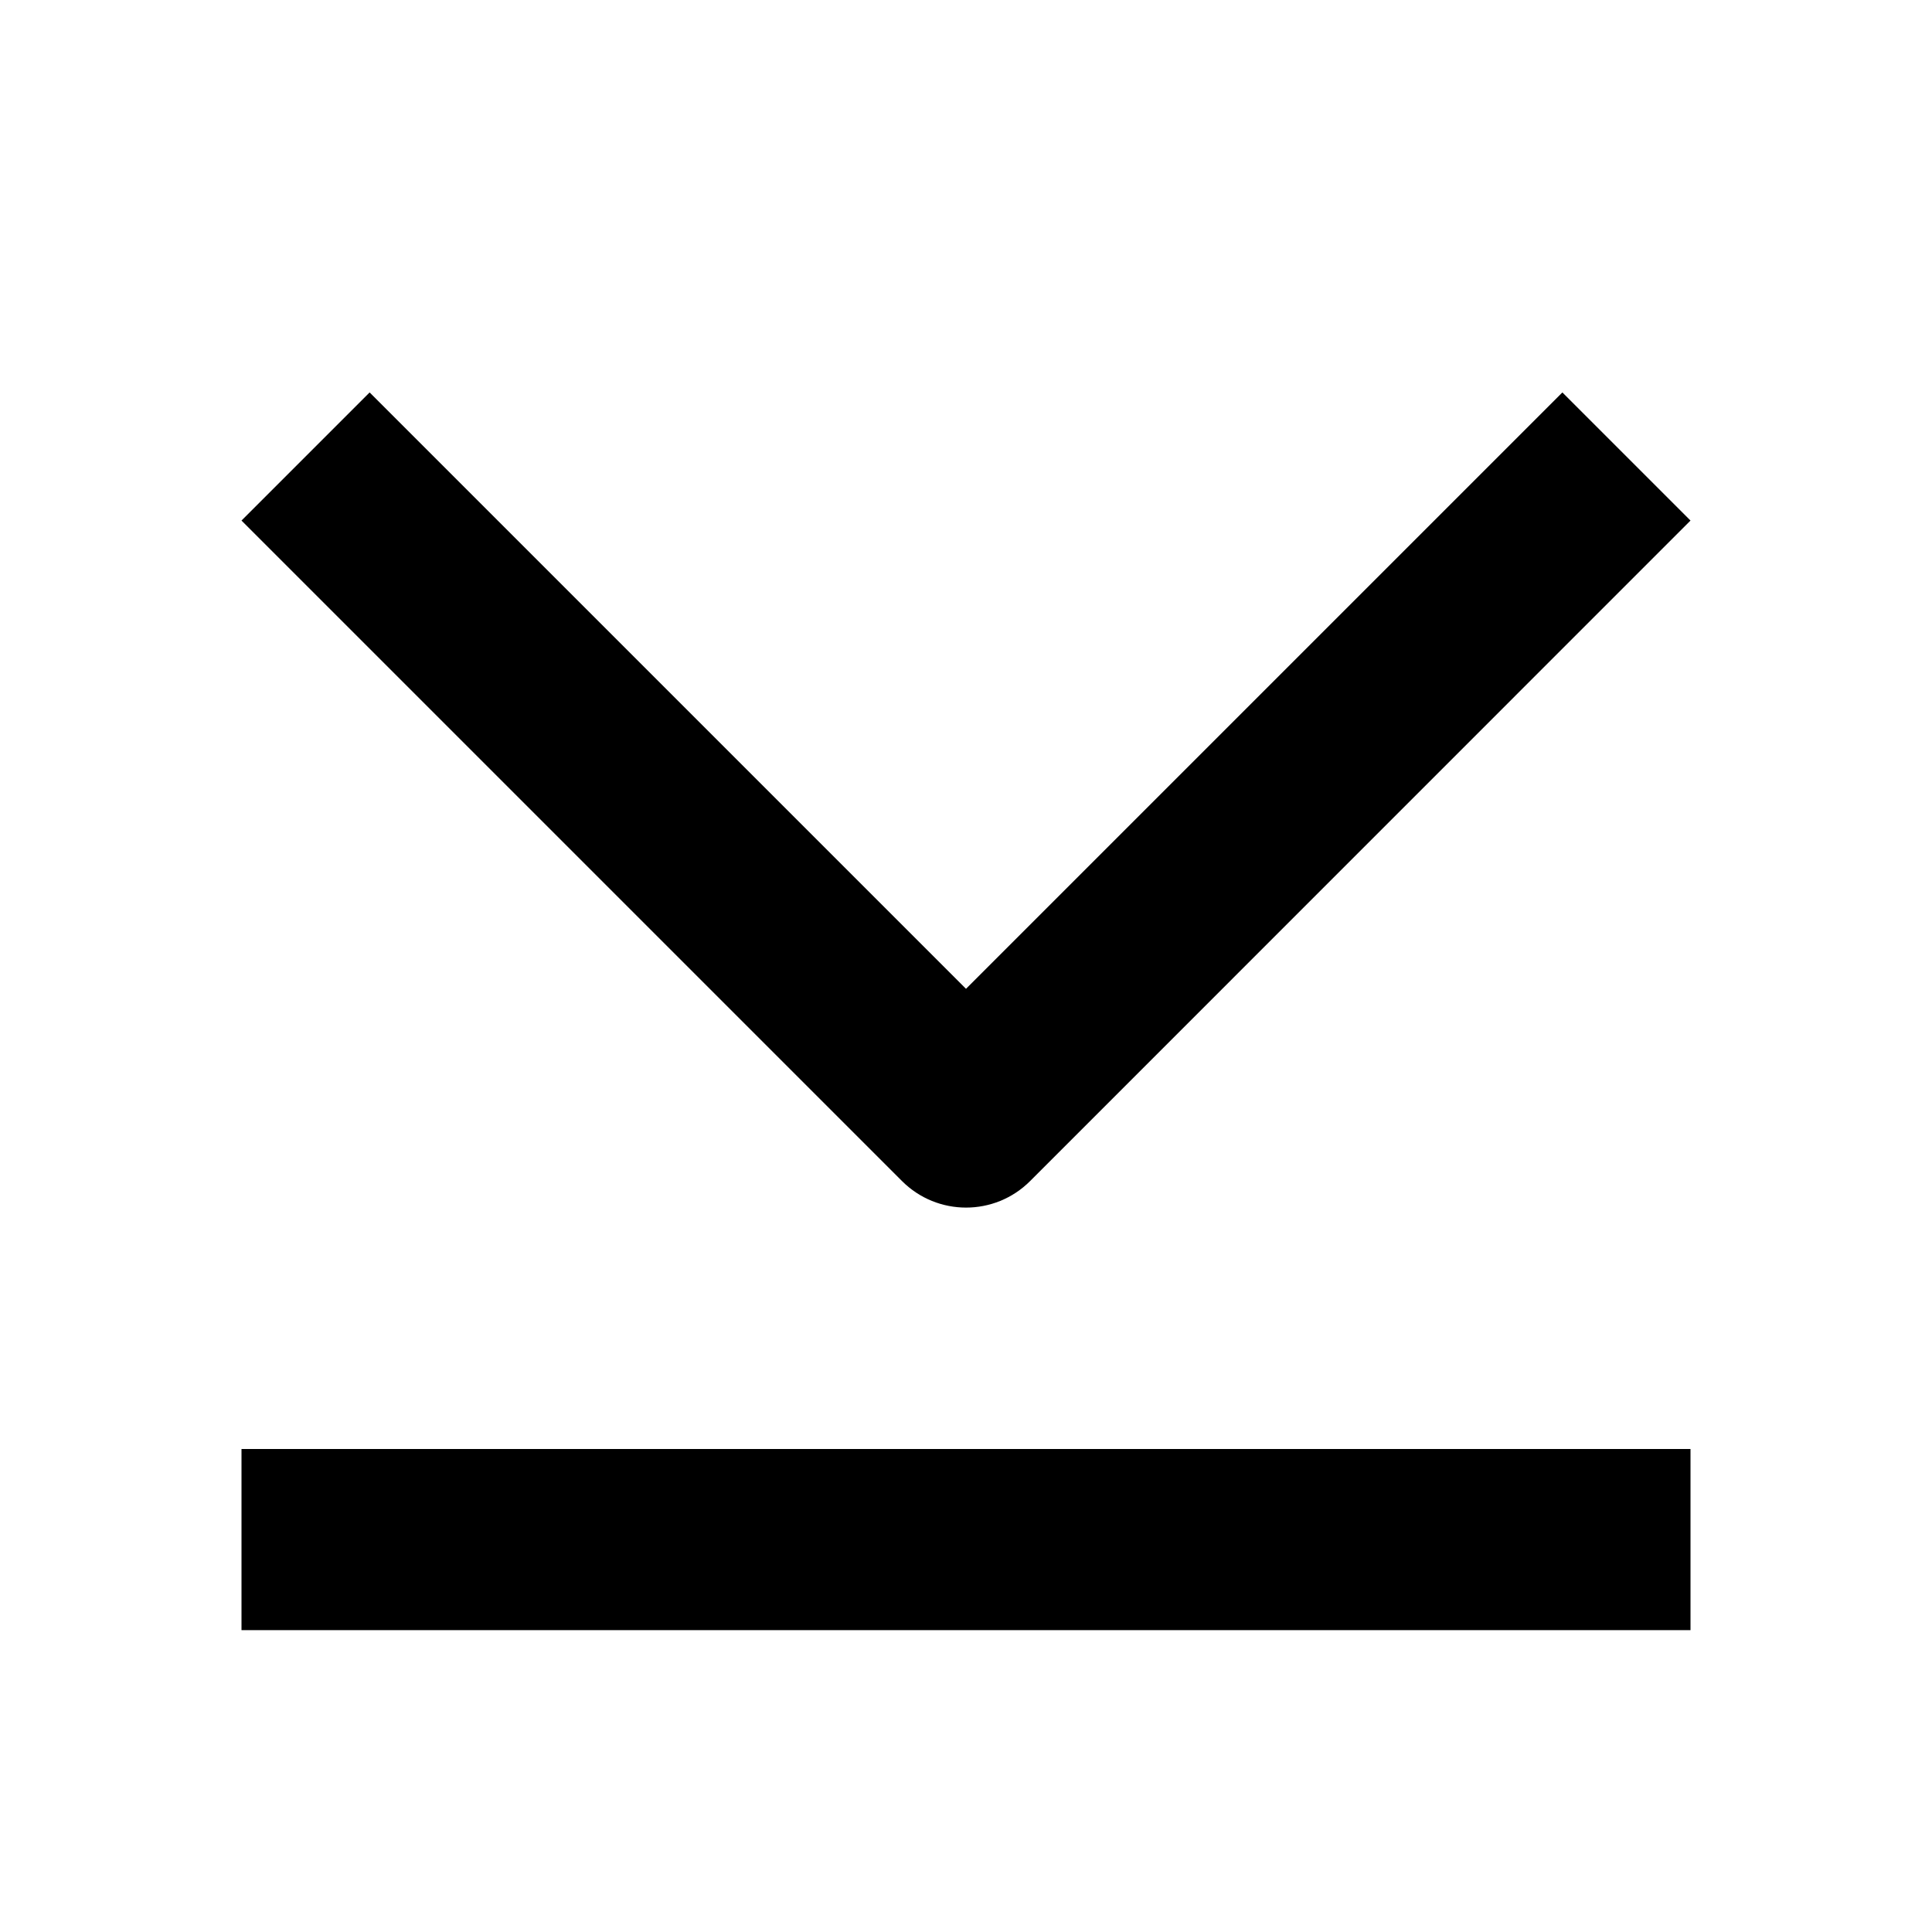
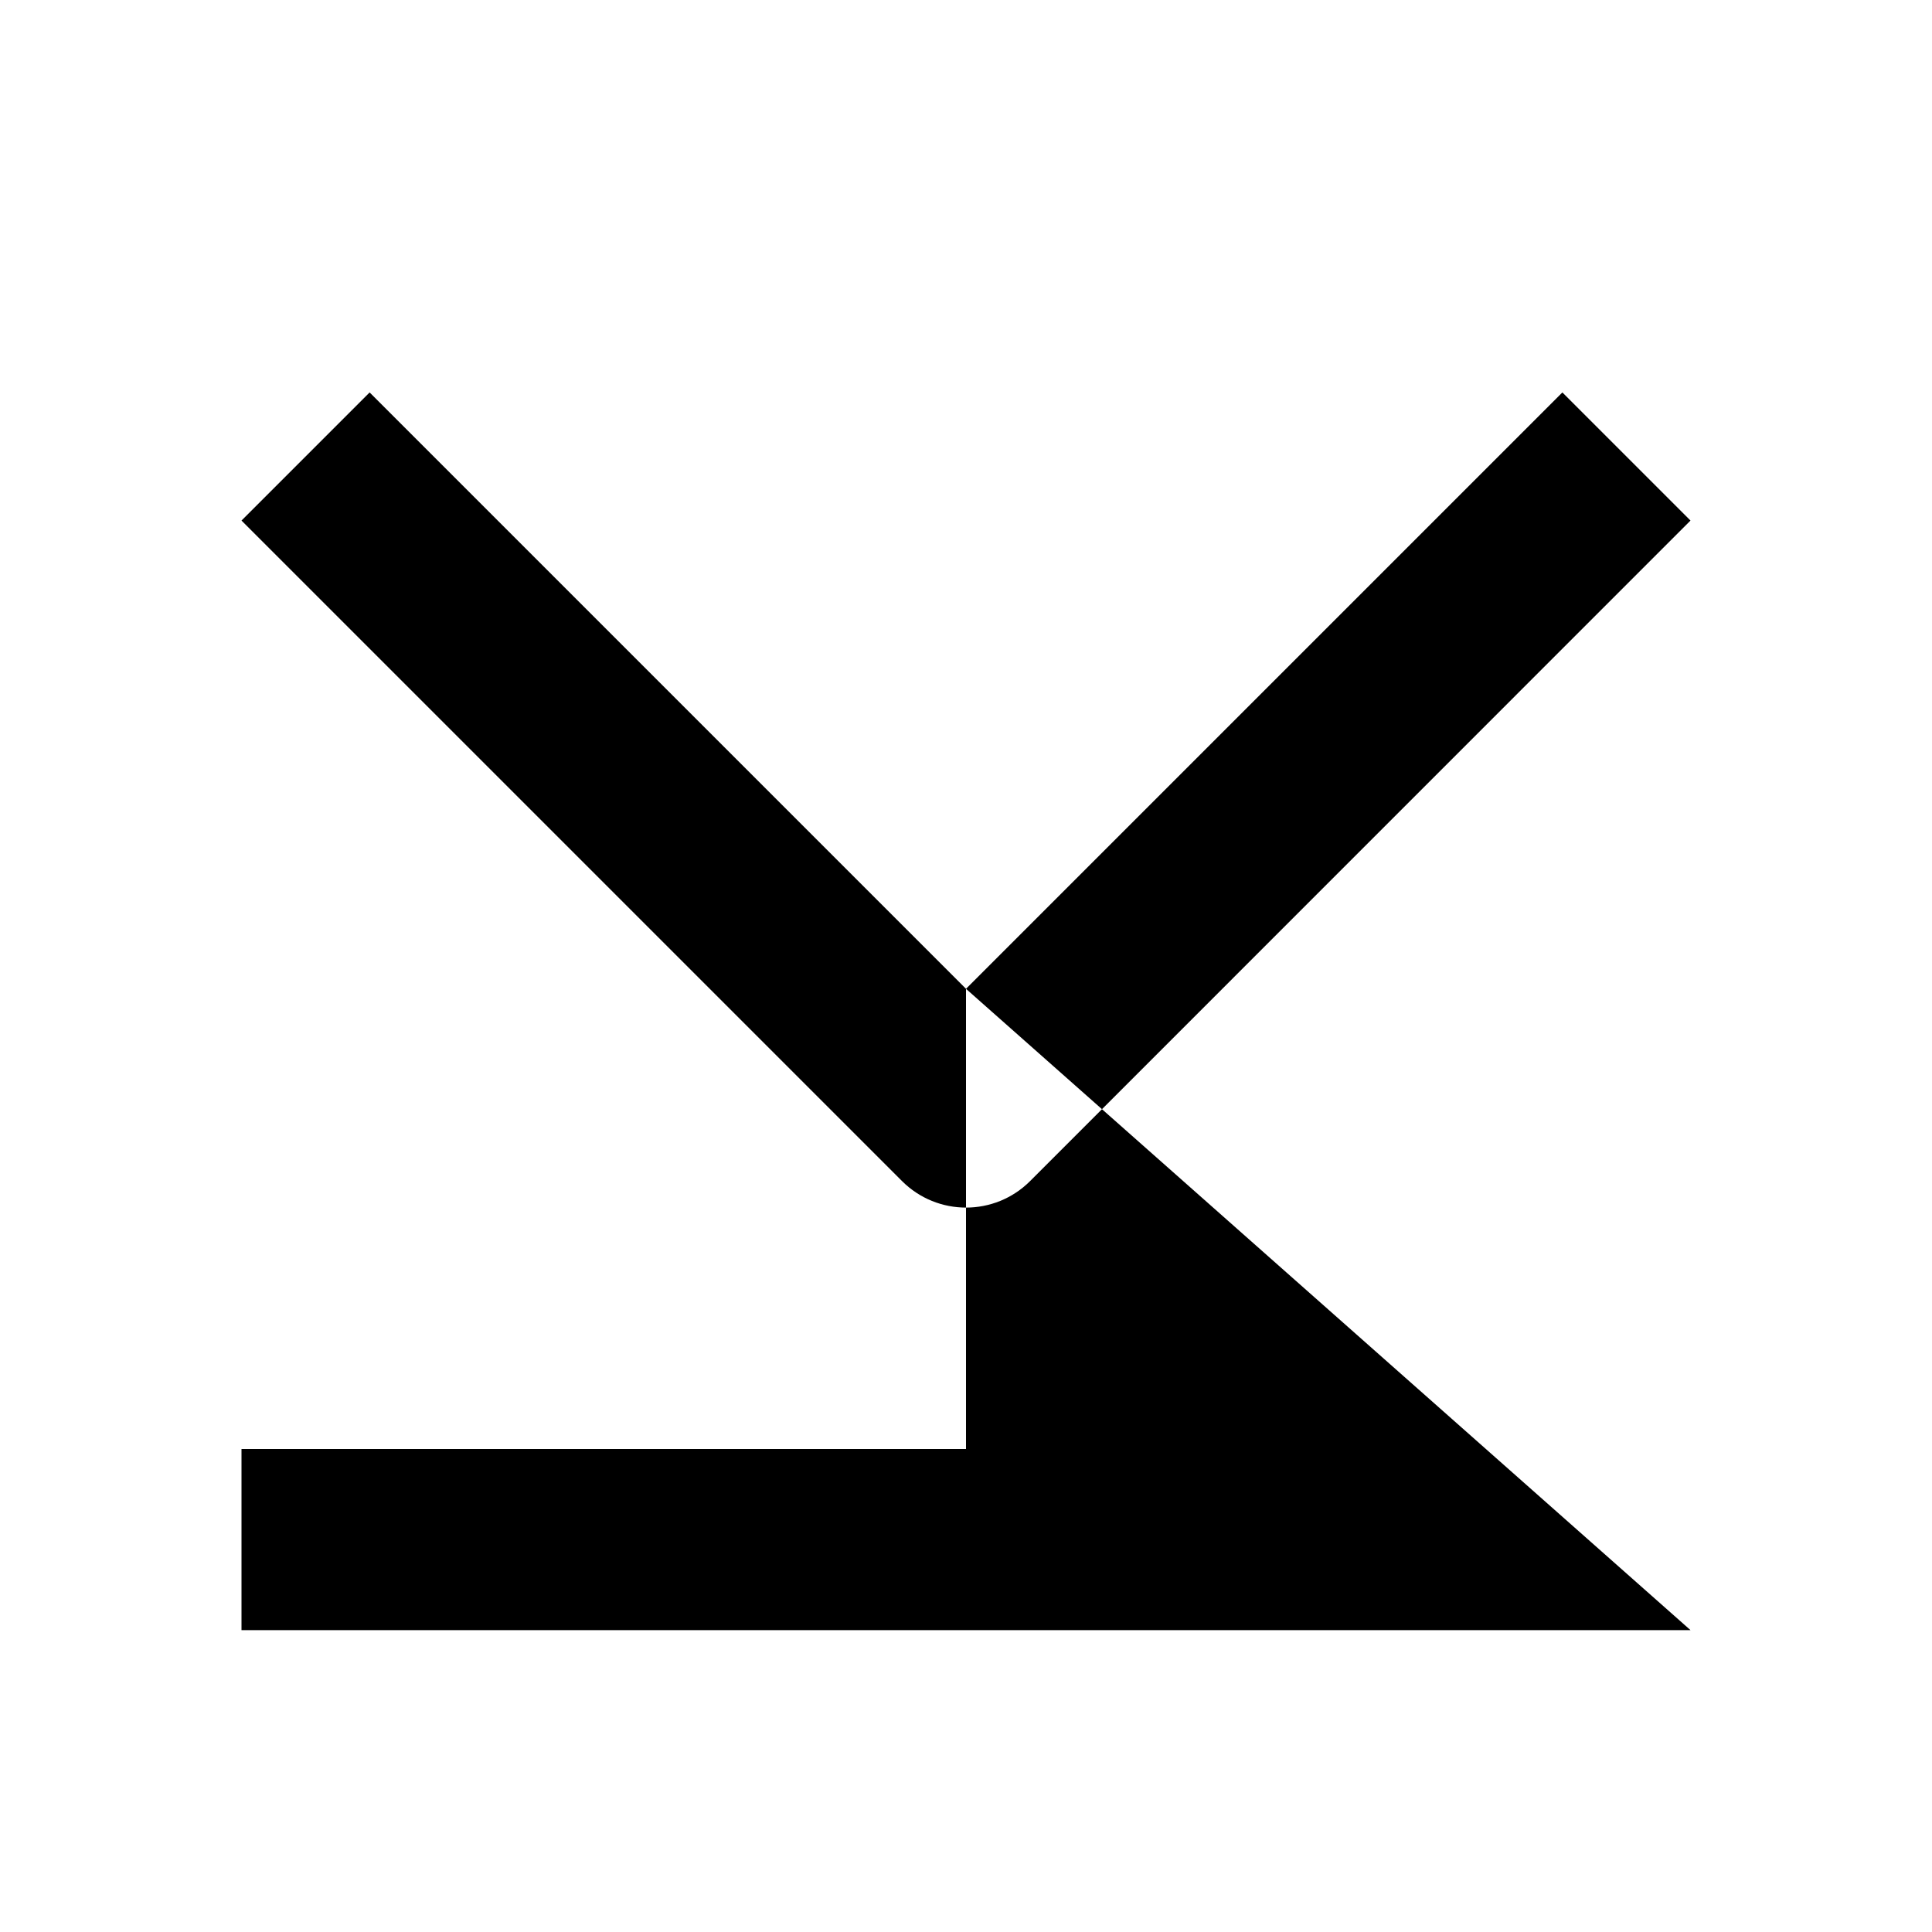
<svg xmlns="http://www.w3.org/2000/svg" width="16" height="16" fill="none" viewBox="0 0 16 16">
-   <path fill="#000" d="M8 8.189L12.939 3.25L14 4.311L8.531 9.781C8.238 10.074 7.763 10.074 7.47 9.781L2 4.311L3.061 3.25L8 8.189ZM14 13.5V12H2V13.5H14Z" />
+   <path fill="#000" d="M8 8.189L12.939 3.25L14 4.311L8.531 9.781C8.238 10.074 7.763 10.074 7.47 9.781L2 4.311L3.061 3.25L8 8.189ZV12H2V13.5H14Z" />
</svg>